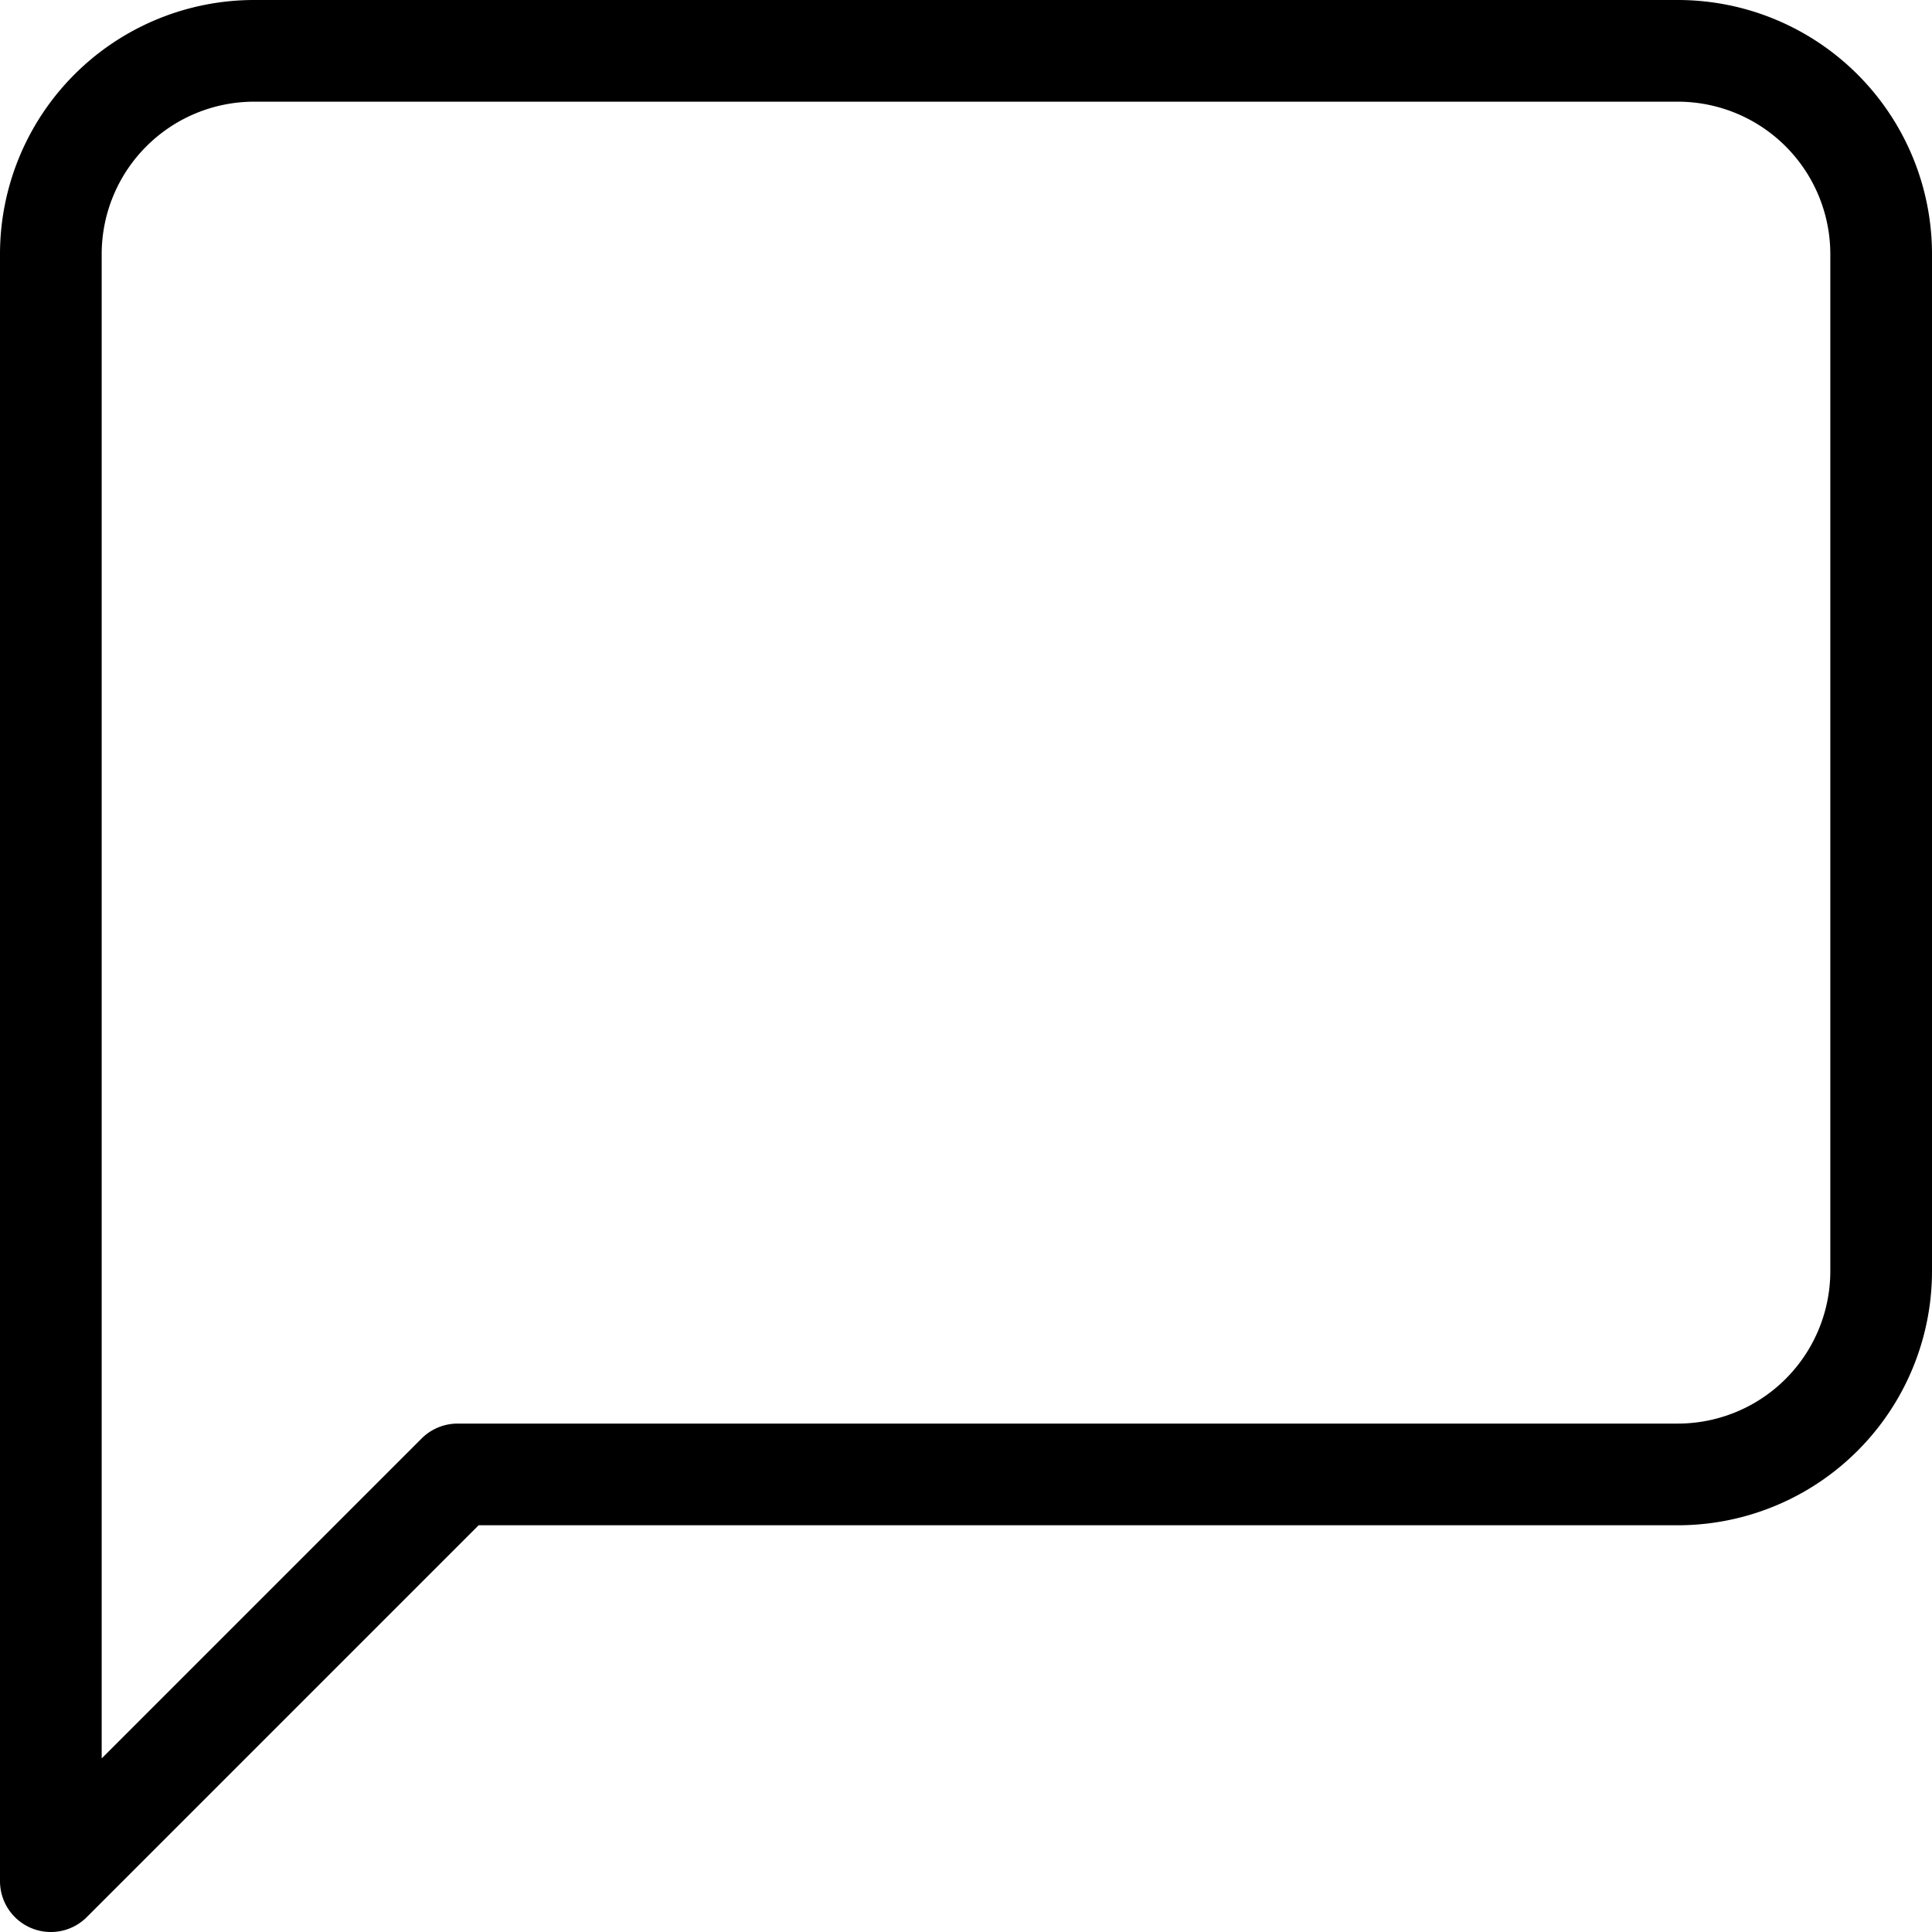
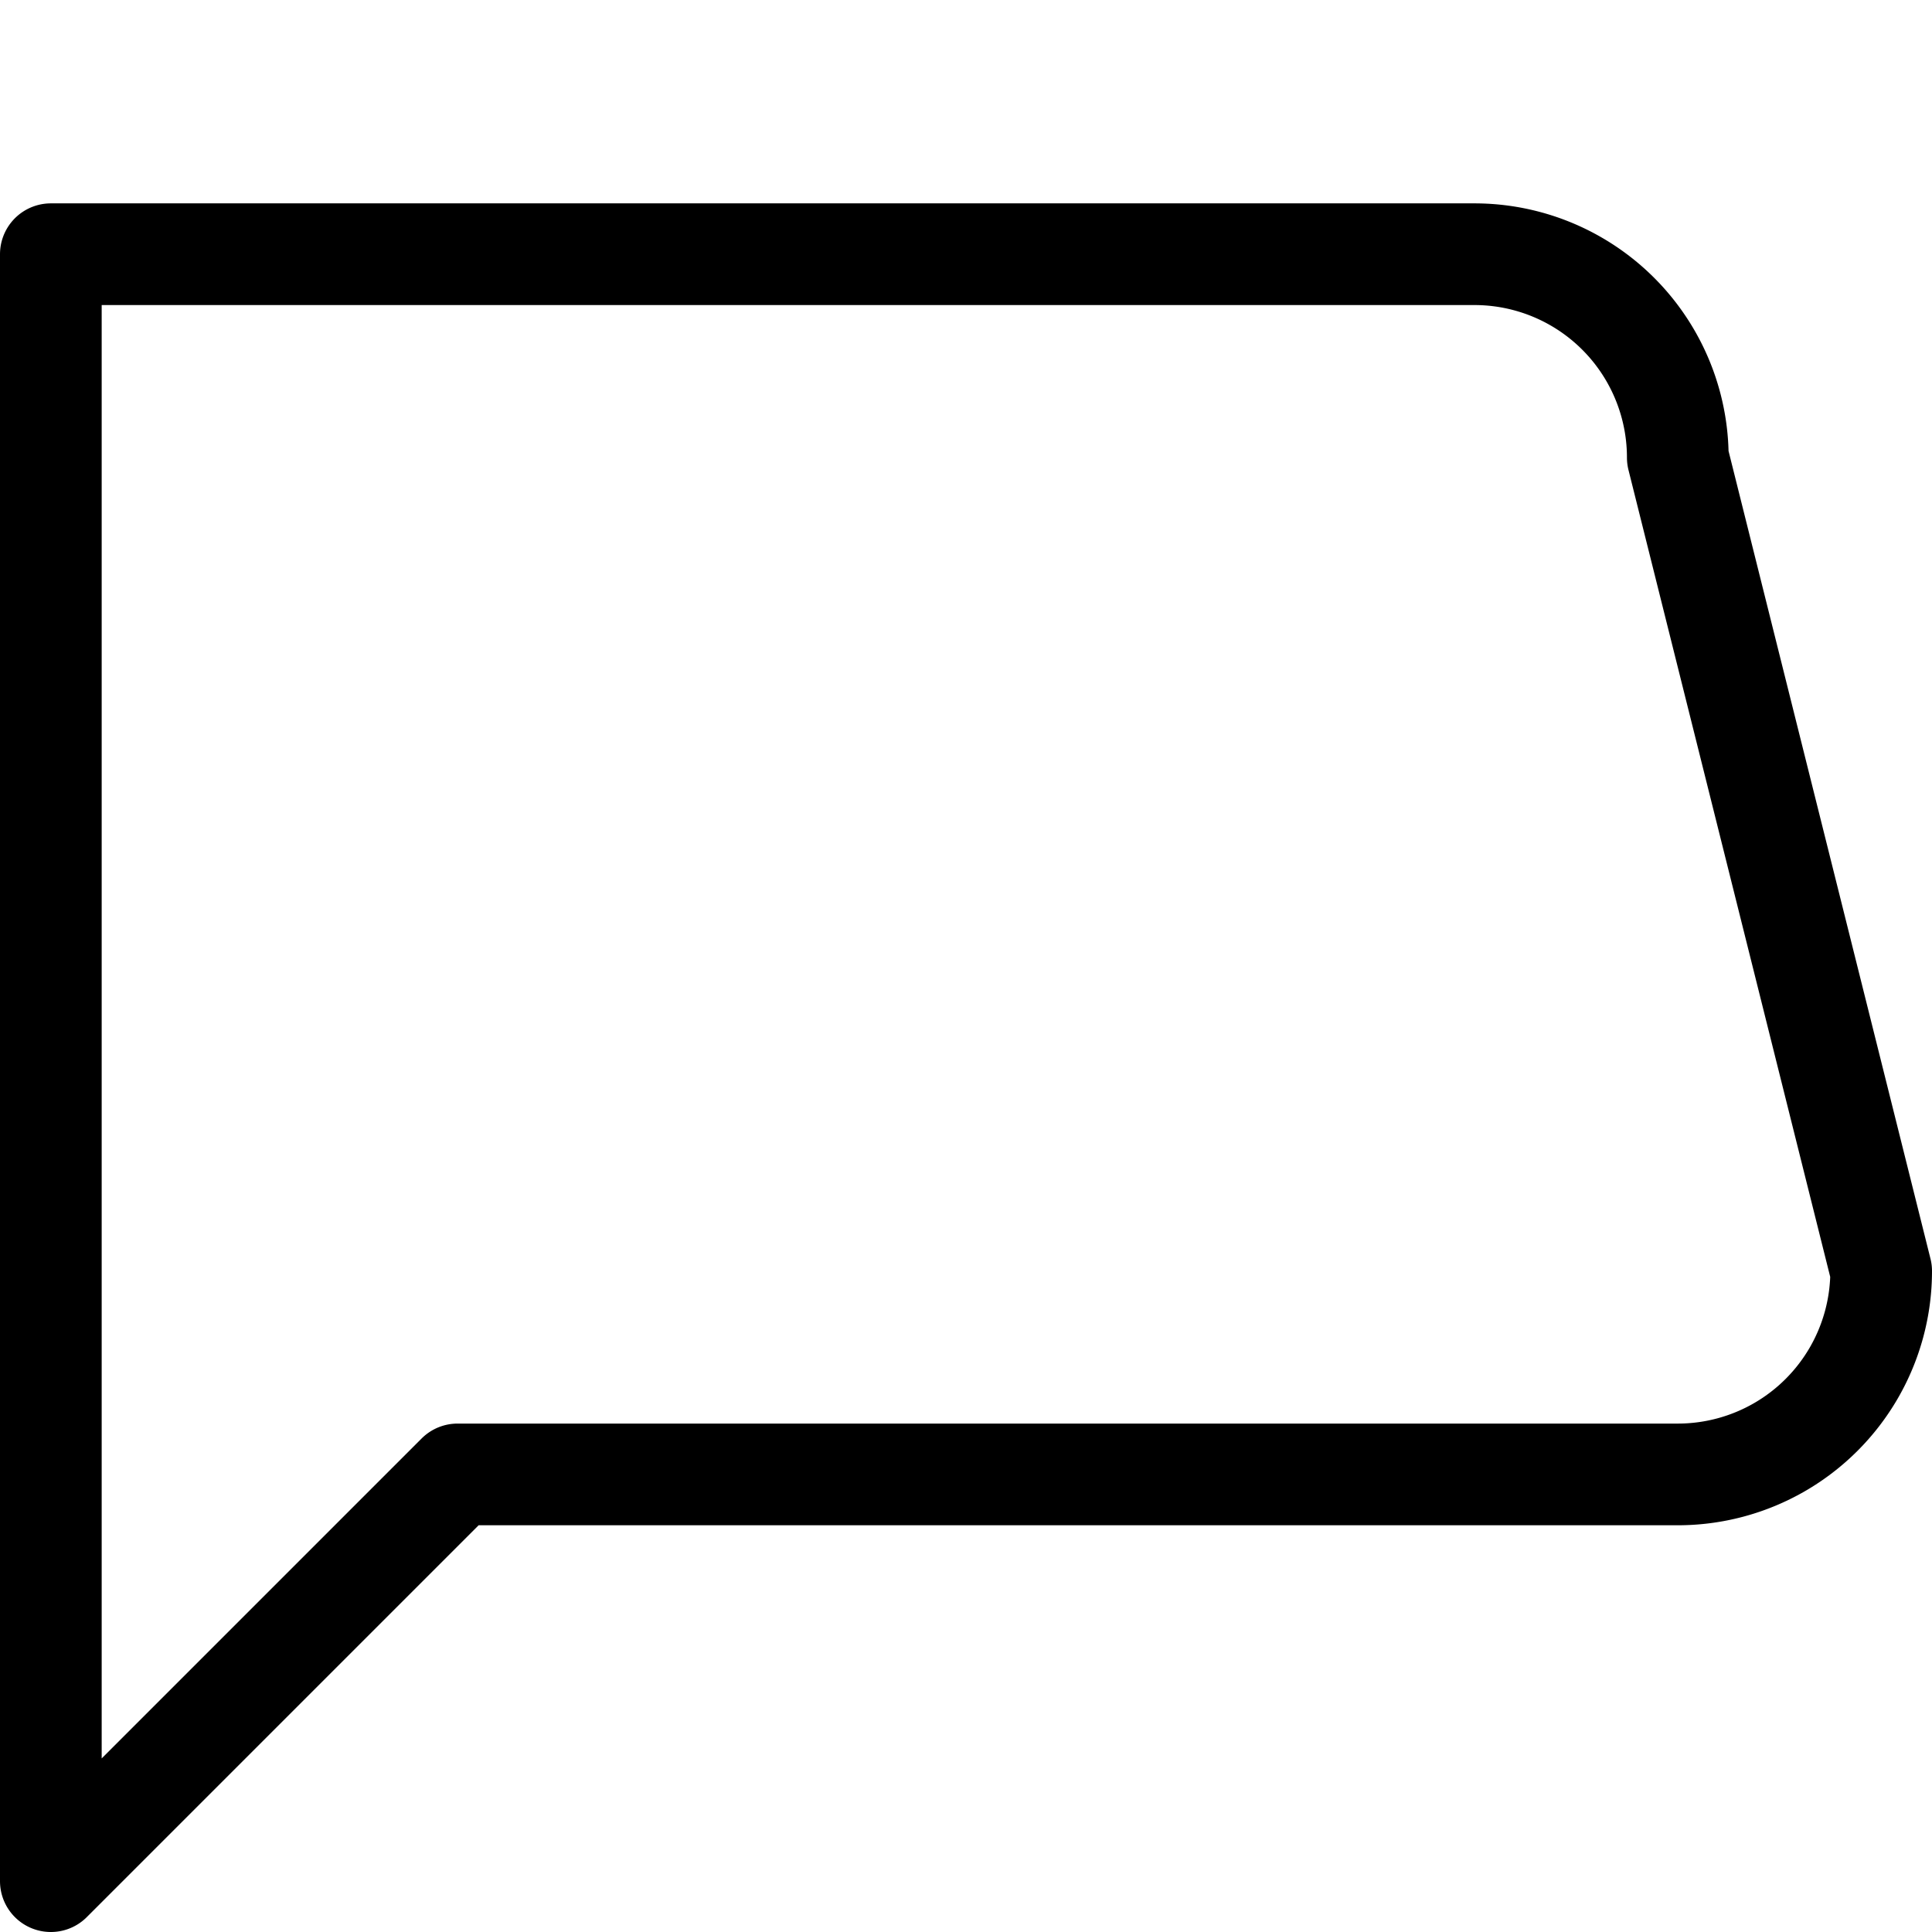
<svg xmlns="http://www.w3.org/2000/svg" width="19" height="19" viewBox="0 0 19 19">
-   <path id="Icon_feather-message-square" data-name="Icon feather-message-square" d="M22.5,16.5a2,2,0,0,1-2,2H8.5l-4,4V6.5a2,2,0,0,1,2-2h14a2,2,0,0,1,2,2Z" transform="translate(-4 -4)" fill="none" stroke="#000" stroke-linecap="round" stroke-linejoin="round" stroke-width="1" />
+   <path id="Icon_feather-message-square" data-name="Icon feather-message-square" d="M22.5,16.5a2,2,0,0,1-2,2H8.5l-4,4V6.5h14a2,2,0,0,1,2,2Z" transform="translate(-4 -4)" fill="none" stroke="#000" stroke-linecap="round" stroke-linejoin="round" stroke-width="1" />
</svg>